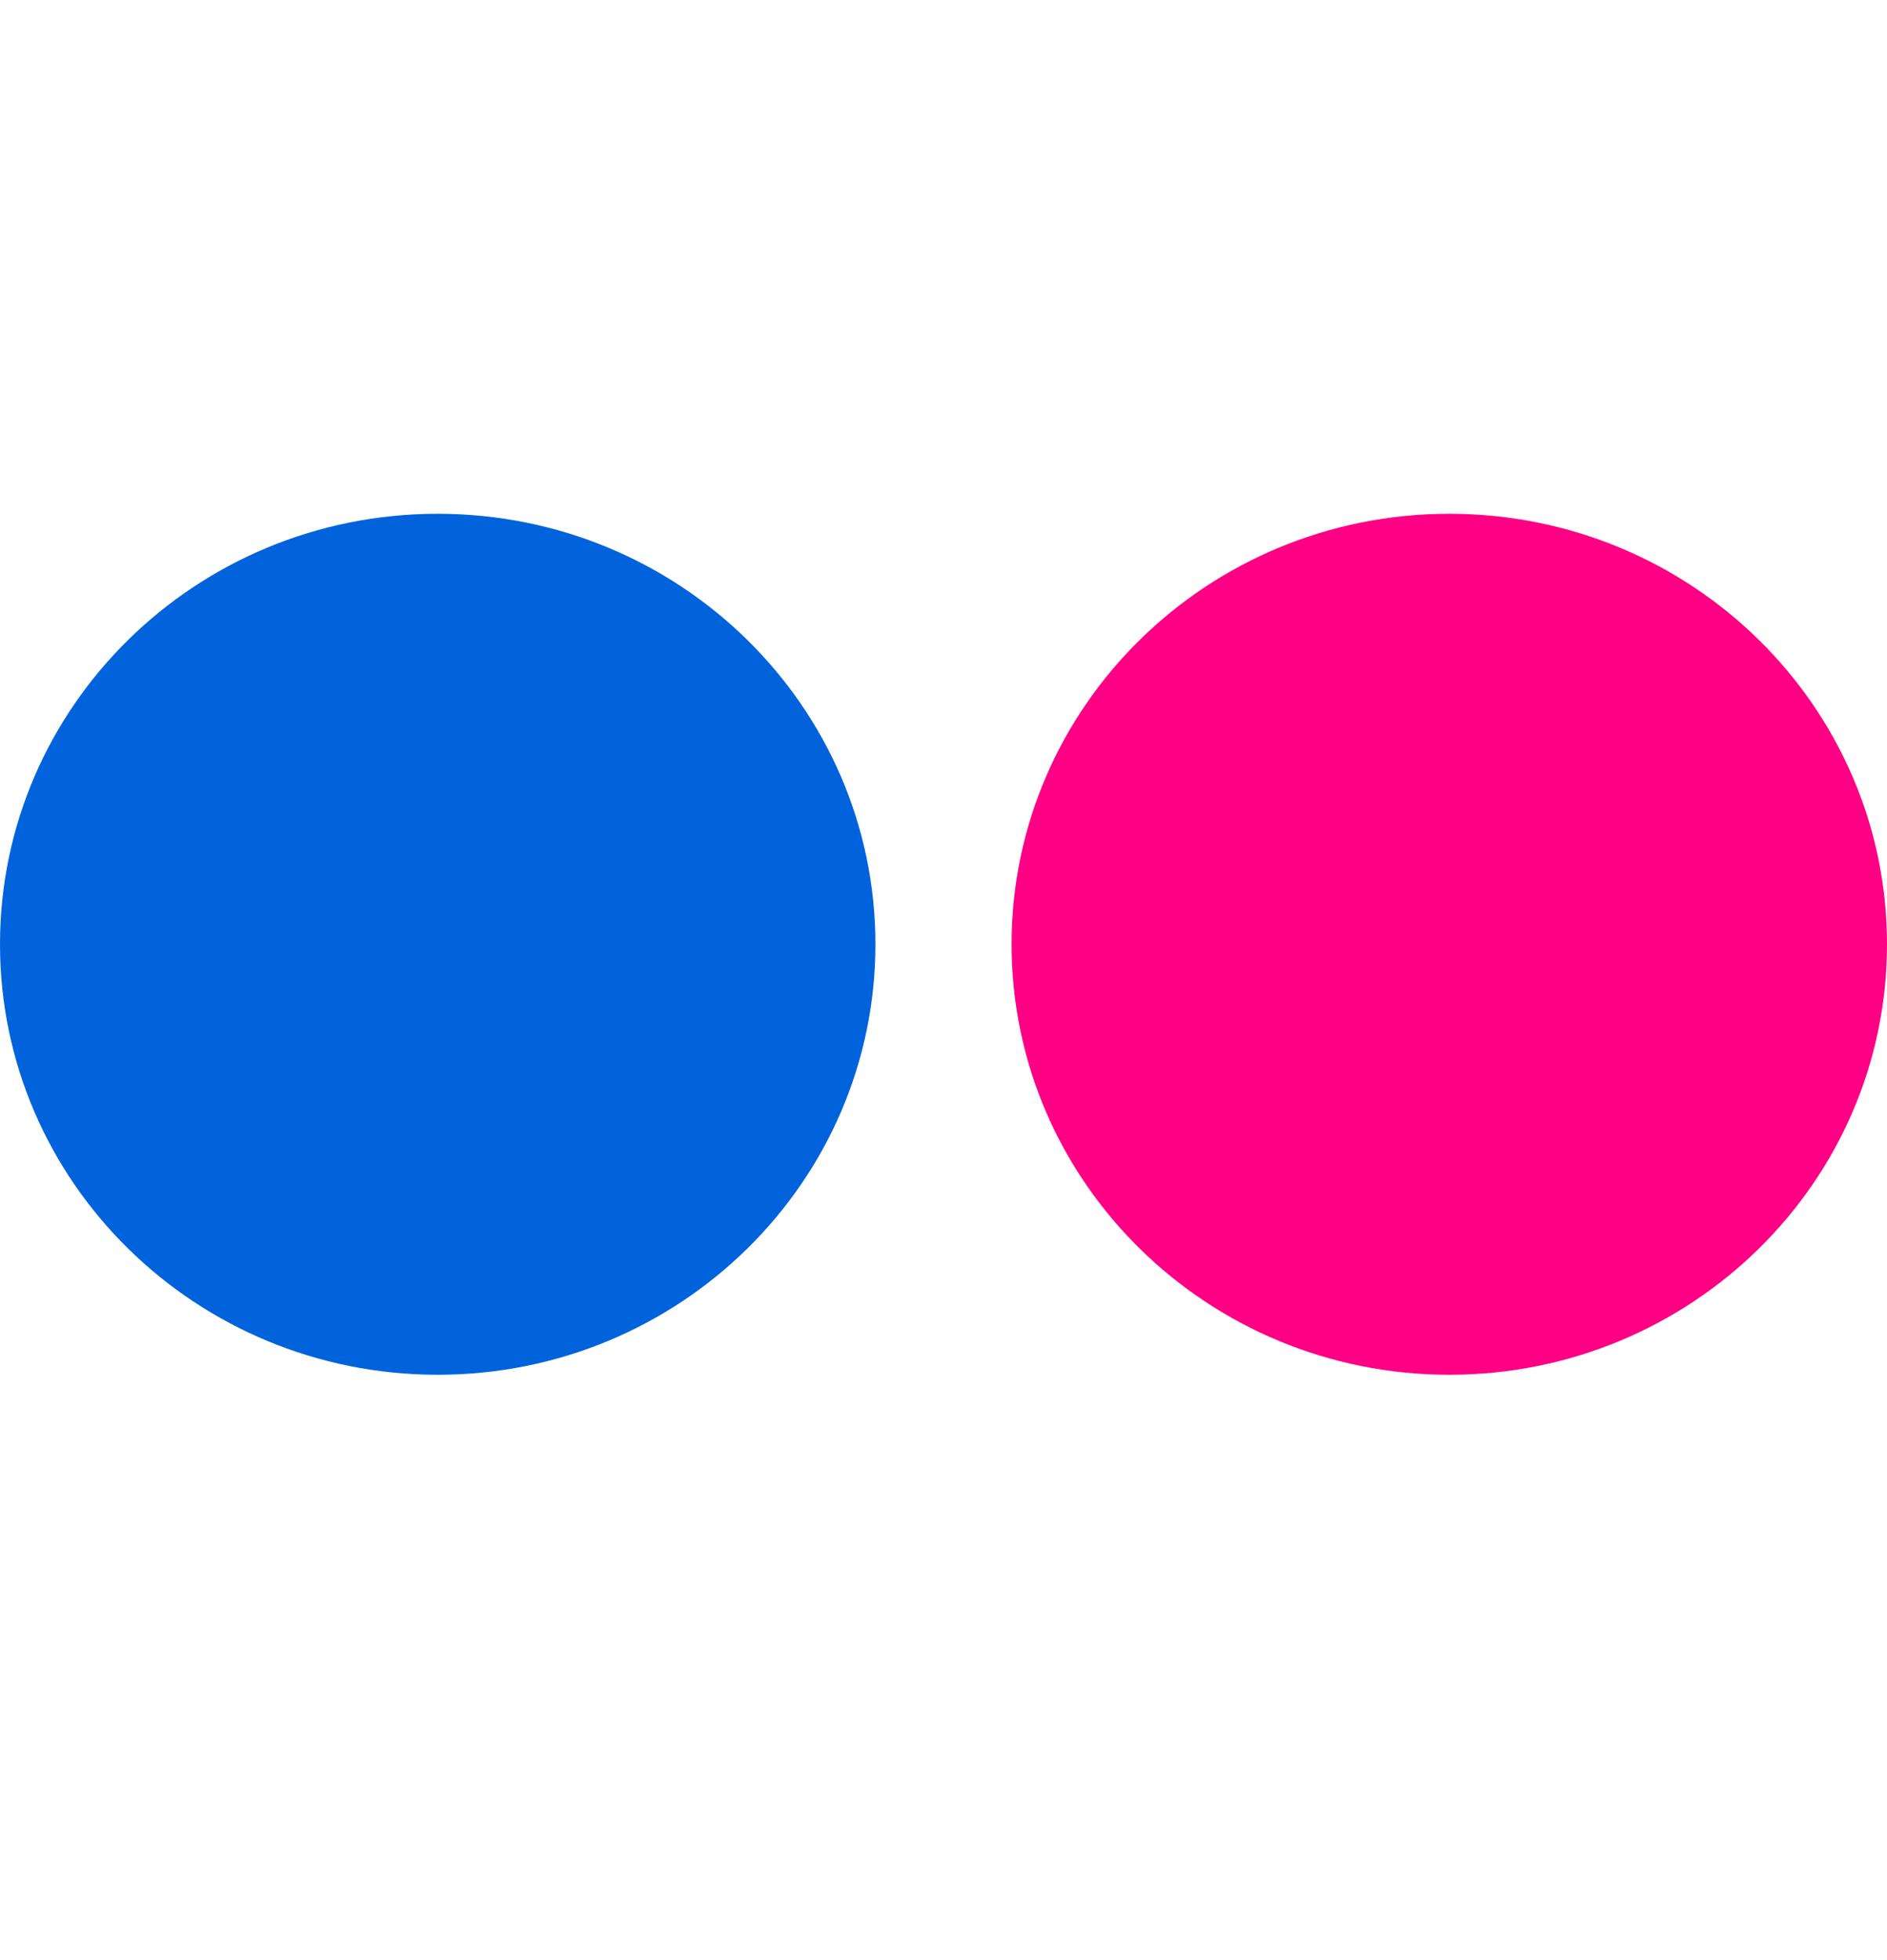
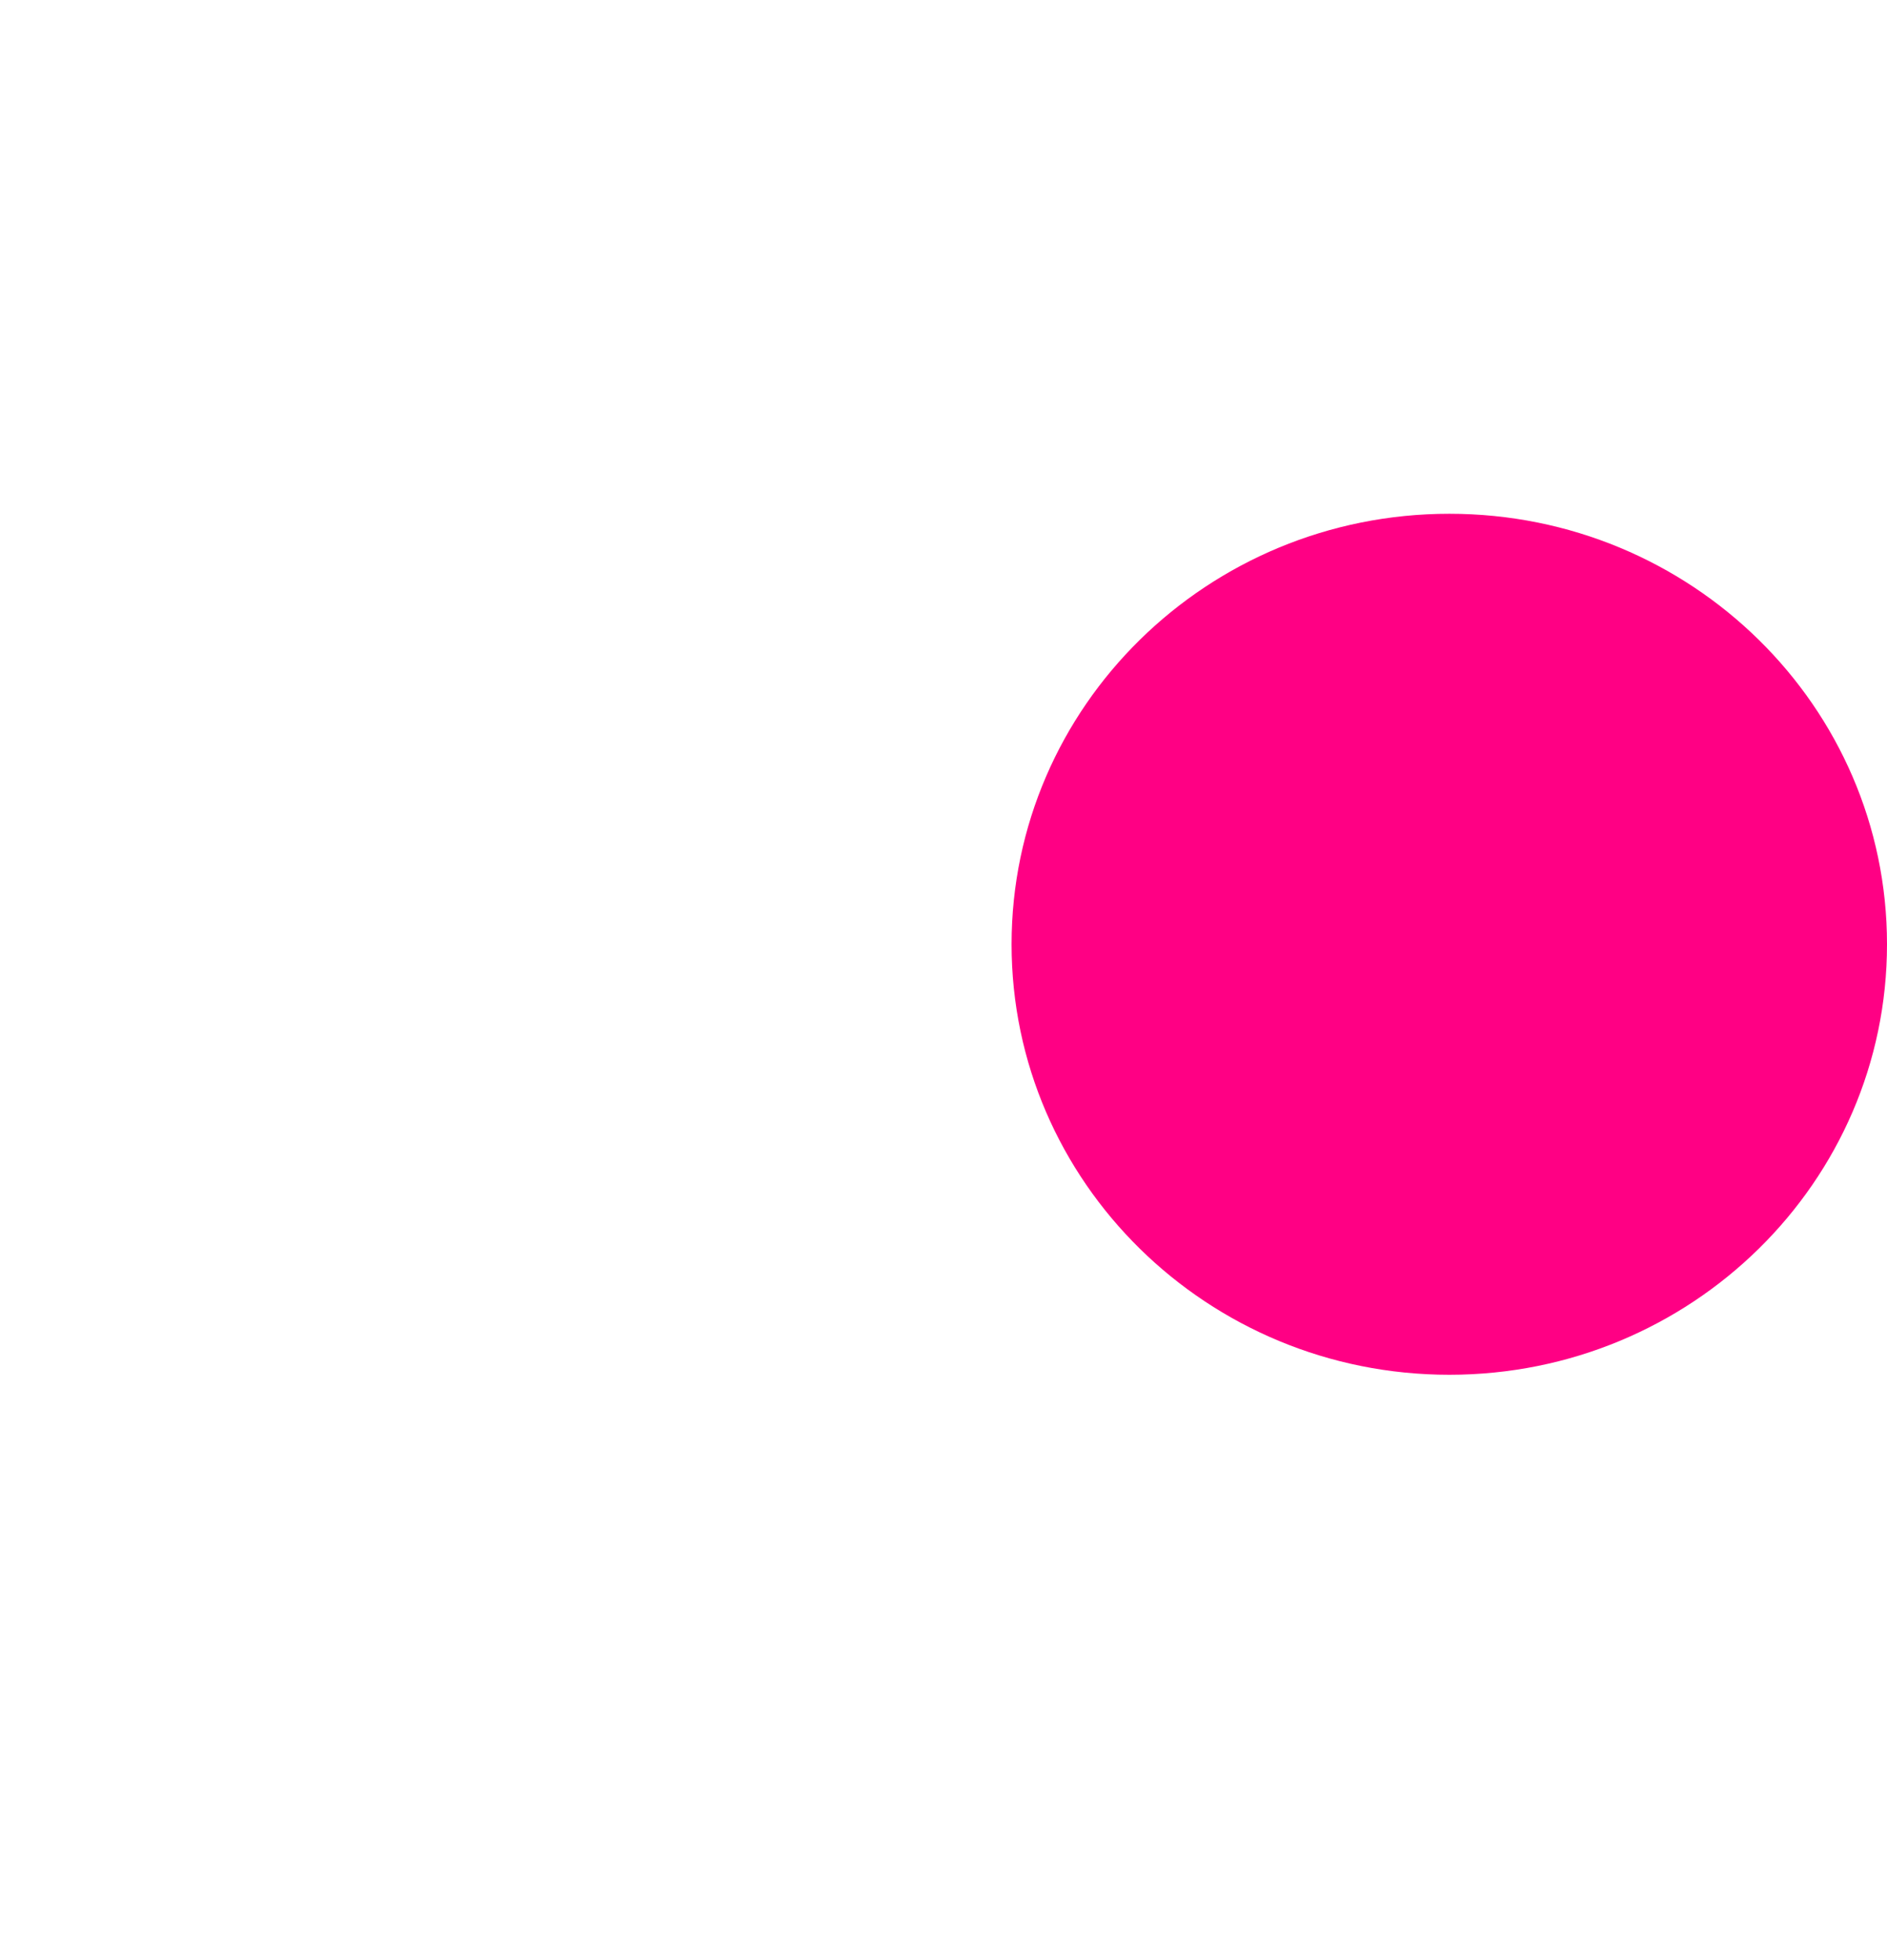
<svg xmlns="http://www.w3.org/2000/svg" width="26" height="27" viewBox="0 0 26 27" fill="none">
  <path d="M13.938 13.007C13.938 16.282 16.639 18.937 19.97 18.937C23.3 18.937 26 16.282 26 13.007C26 9.732 23.3 7.077 19.97 7.077C16.639 7.077 13.938 9.732 13.938 13.007H13.938Z" fill="#FF0084" />
-   <path d="M0 13.007C0 16.282 2.7 18.937 6.031 18.937C9.362 18.937 12.062 16.282 12.062 13.007C12.062 9.732 9.362 7.077 6.031 7.077C2.7 7.077 0 9.732 0 13.007Z" fill="#0063DC" />
</svg>